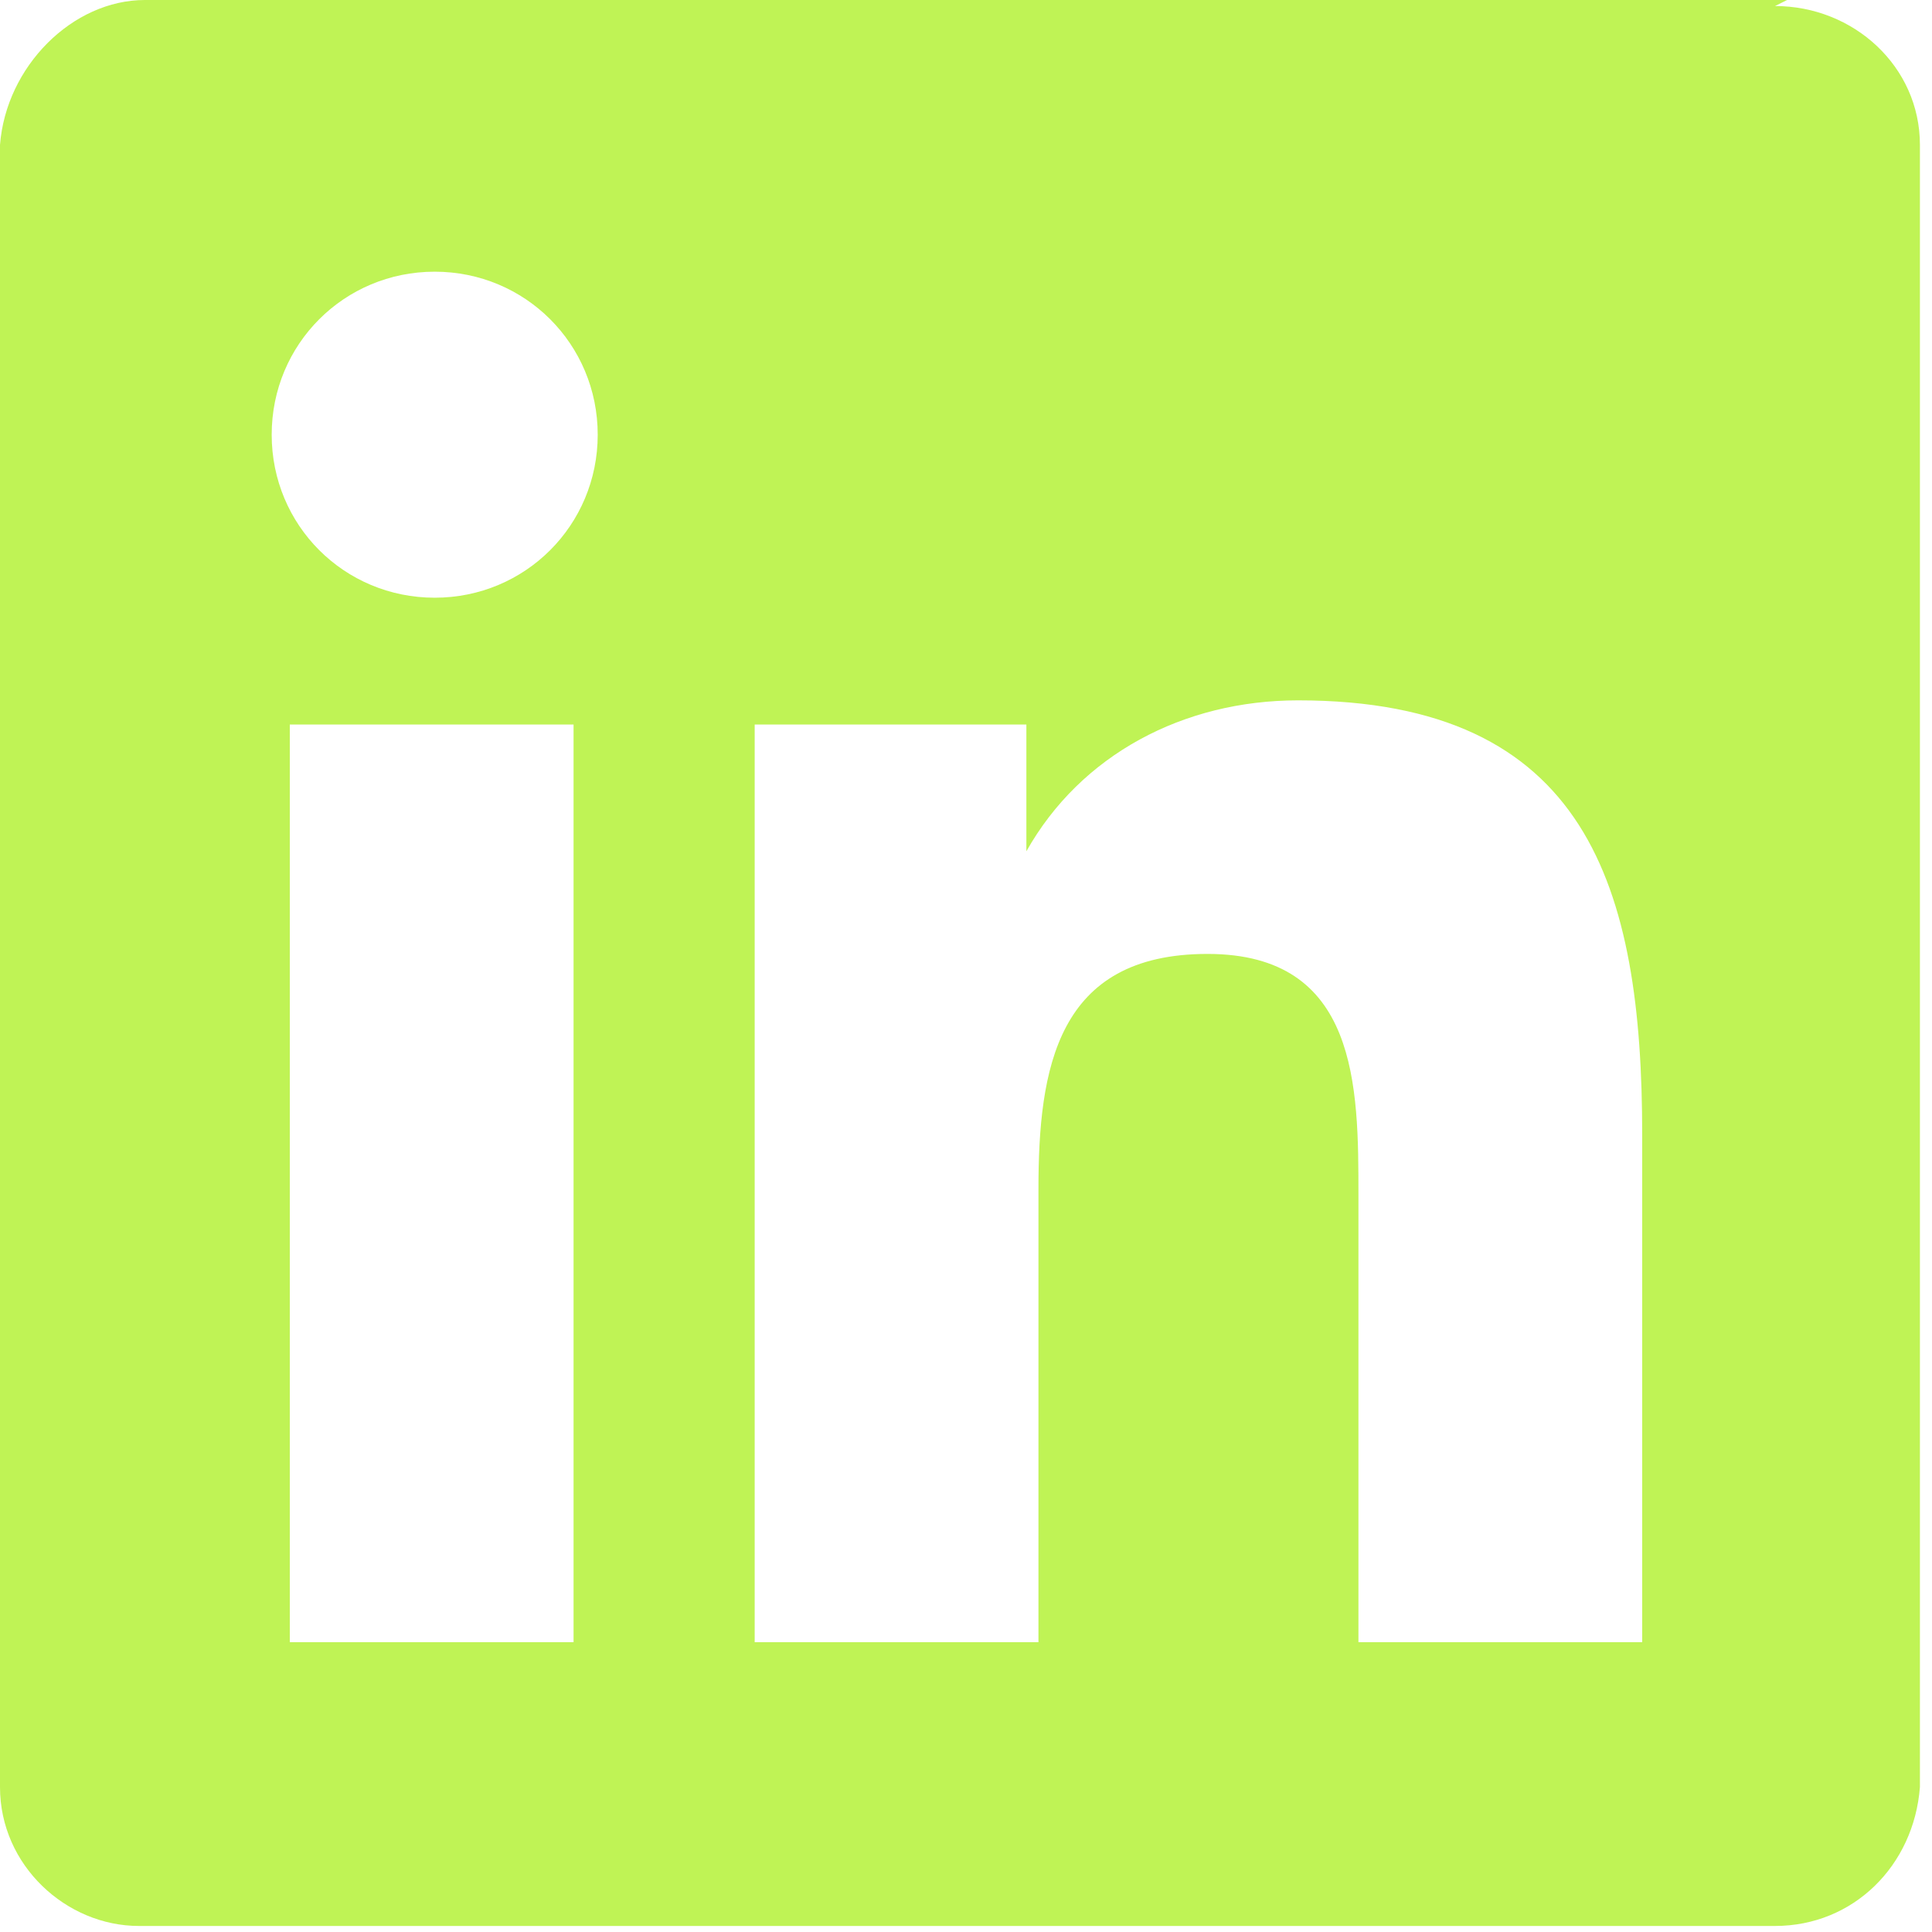
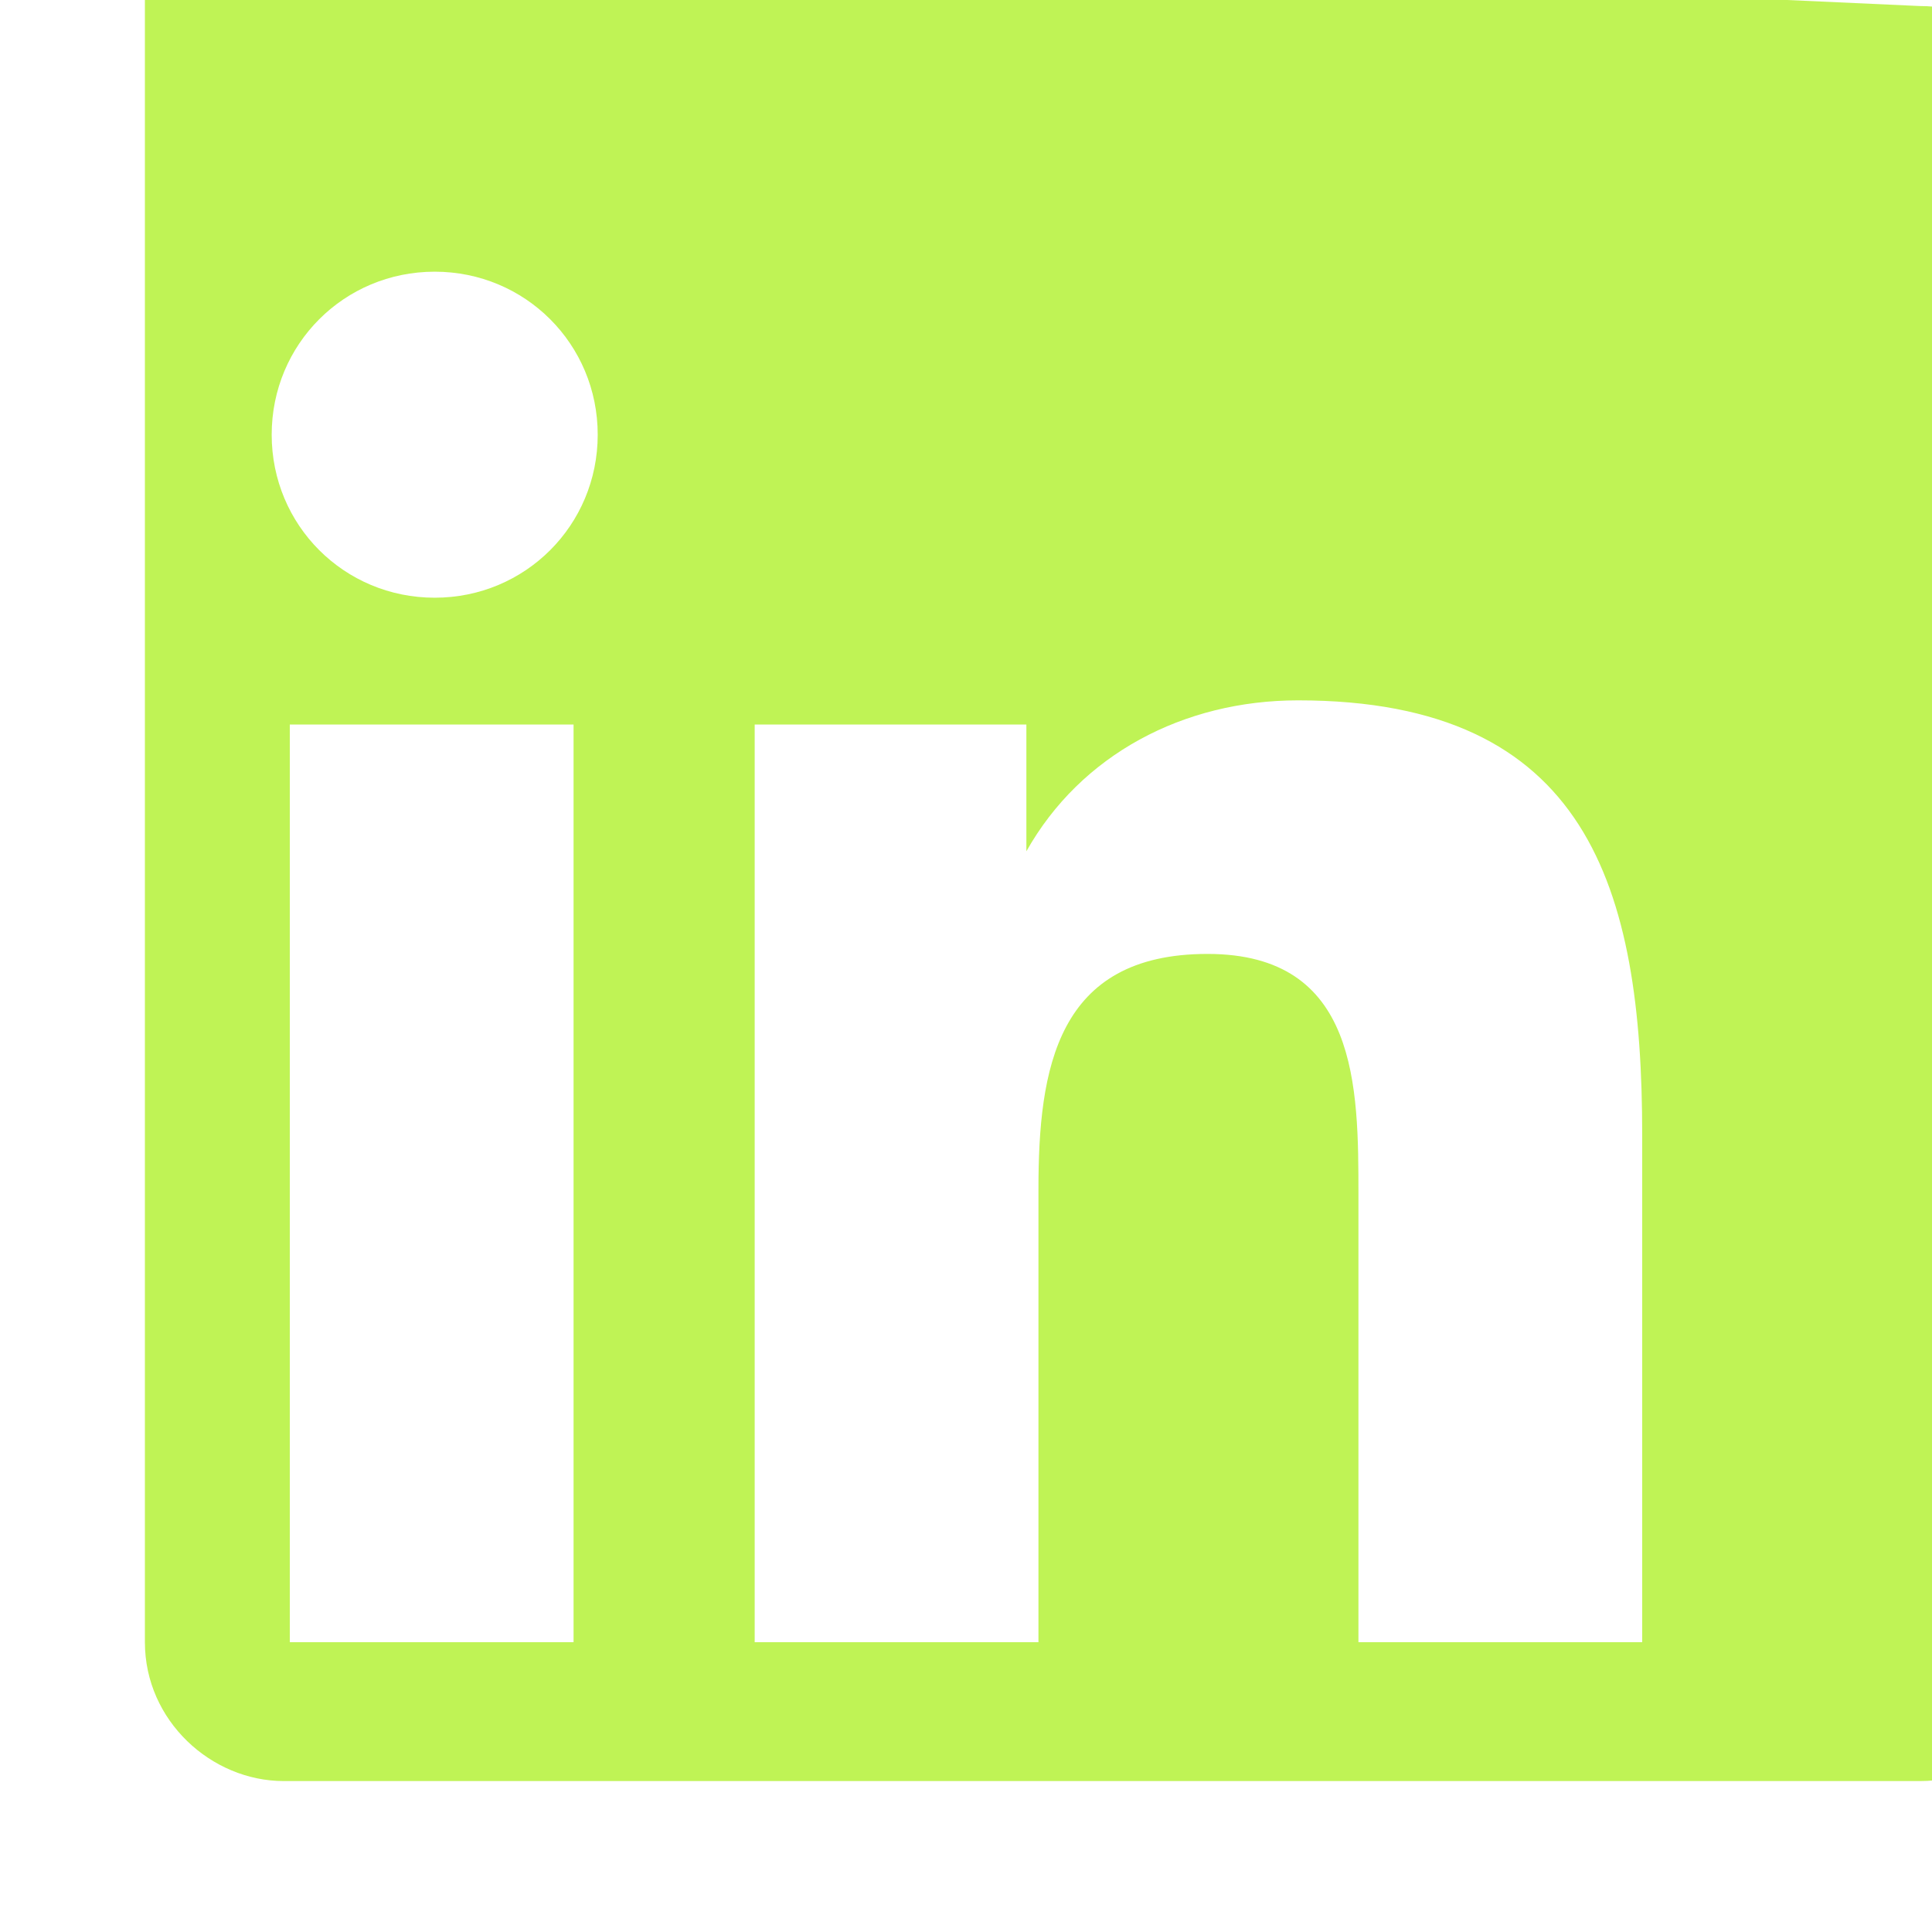
<svg xmlns="http://www.w3.org/2000/svg" id="Layer_1" data-name="Layer 1" version="1.1" viewBox="0 0 32 32">
  <defs>
    <style>
      .cls-1 {
        fill: #bff355;
        stroke-width: 0px;
      }
    </style>
  </defs>
-   <path class="cls-1" d="M27.2,27.2h-4.7v-7.4c0-1.8,0-4-2.5-4s-2.8,1.9-2.8,3.9v7.5h-4.7v-15.2h4.5v2.1h0c.9-1.6,2.6-2.5,4.5-2.5,4.8,0,5.7,3.1,5.7,7.2v8.3ZM7.2,9.9c-1.5,0-2.7-1.2-2.7-2.7,0-1.5,1.2-2.7,2.7-2.7,1.5,0,2.7,1.2,2.7,2.7s-1.2,2.7-2.7,2.7h0M9.5,27.2h-4.7v-15.2h4.7v15.2ZM29.6,0H2.4C1.2,0,.1,1.1,0,2.4v27.2c0,1.3,1.1,2.3,2.3,2.3h27.1c1.3,0,2.3-1,2.4-2.3V2.4c0-1.3-1.1-2.3-2.4-2.3" />
+   <path class="cls-1" d="M27.2,27.2h-4.7v-7.4c0-1.8,0-4-2.5-4s-2.8,1.9-2.8,3.9v7.5h-4.7v-15.2h4.5v2.1h0c.9-1.6,2.6-2.5,4.5-2.5,4.8,0,5.7,3.1,5.7,7.2v8.3ZM7.2,9.9c-1.5,0-2.7-1.2-2.7-2.7,0-1.5,1.2-2.7,2.7-2.7,1.5,0,2.7,1.2,2.7,2.7s-1.2,2.7-2.7,2.7h0M9.5,27.2h-4.7v-15.2h4.7v15.2ZM29.6,0H2.4v27.2c0,1.3,1.1,2.3,2.3,2.3h27.1c1.3,0,2.3-1,2.4-2.3V2.4c0-1.3-1.1-2.3-2.4-2.3" />
</svg>